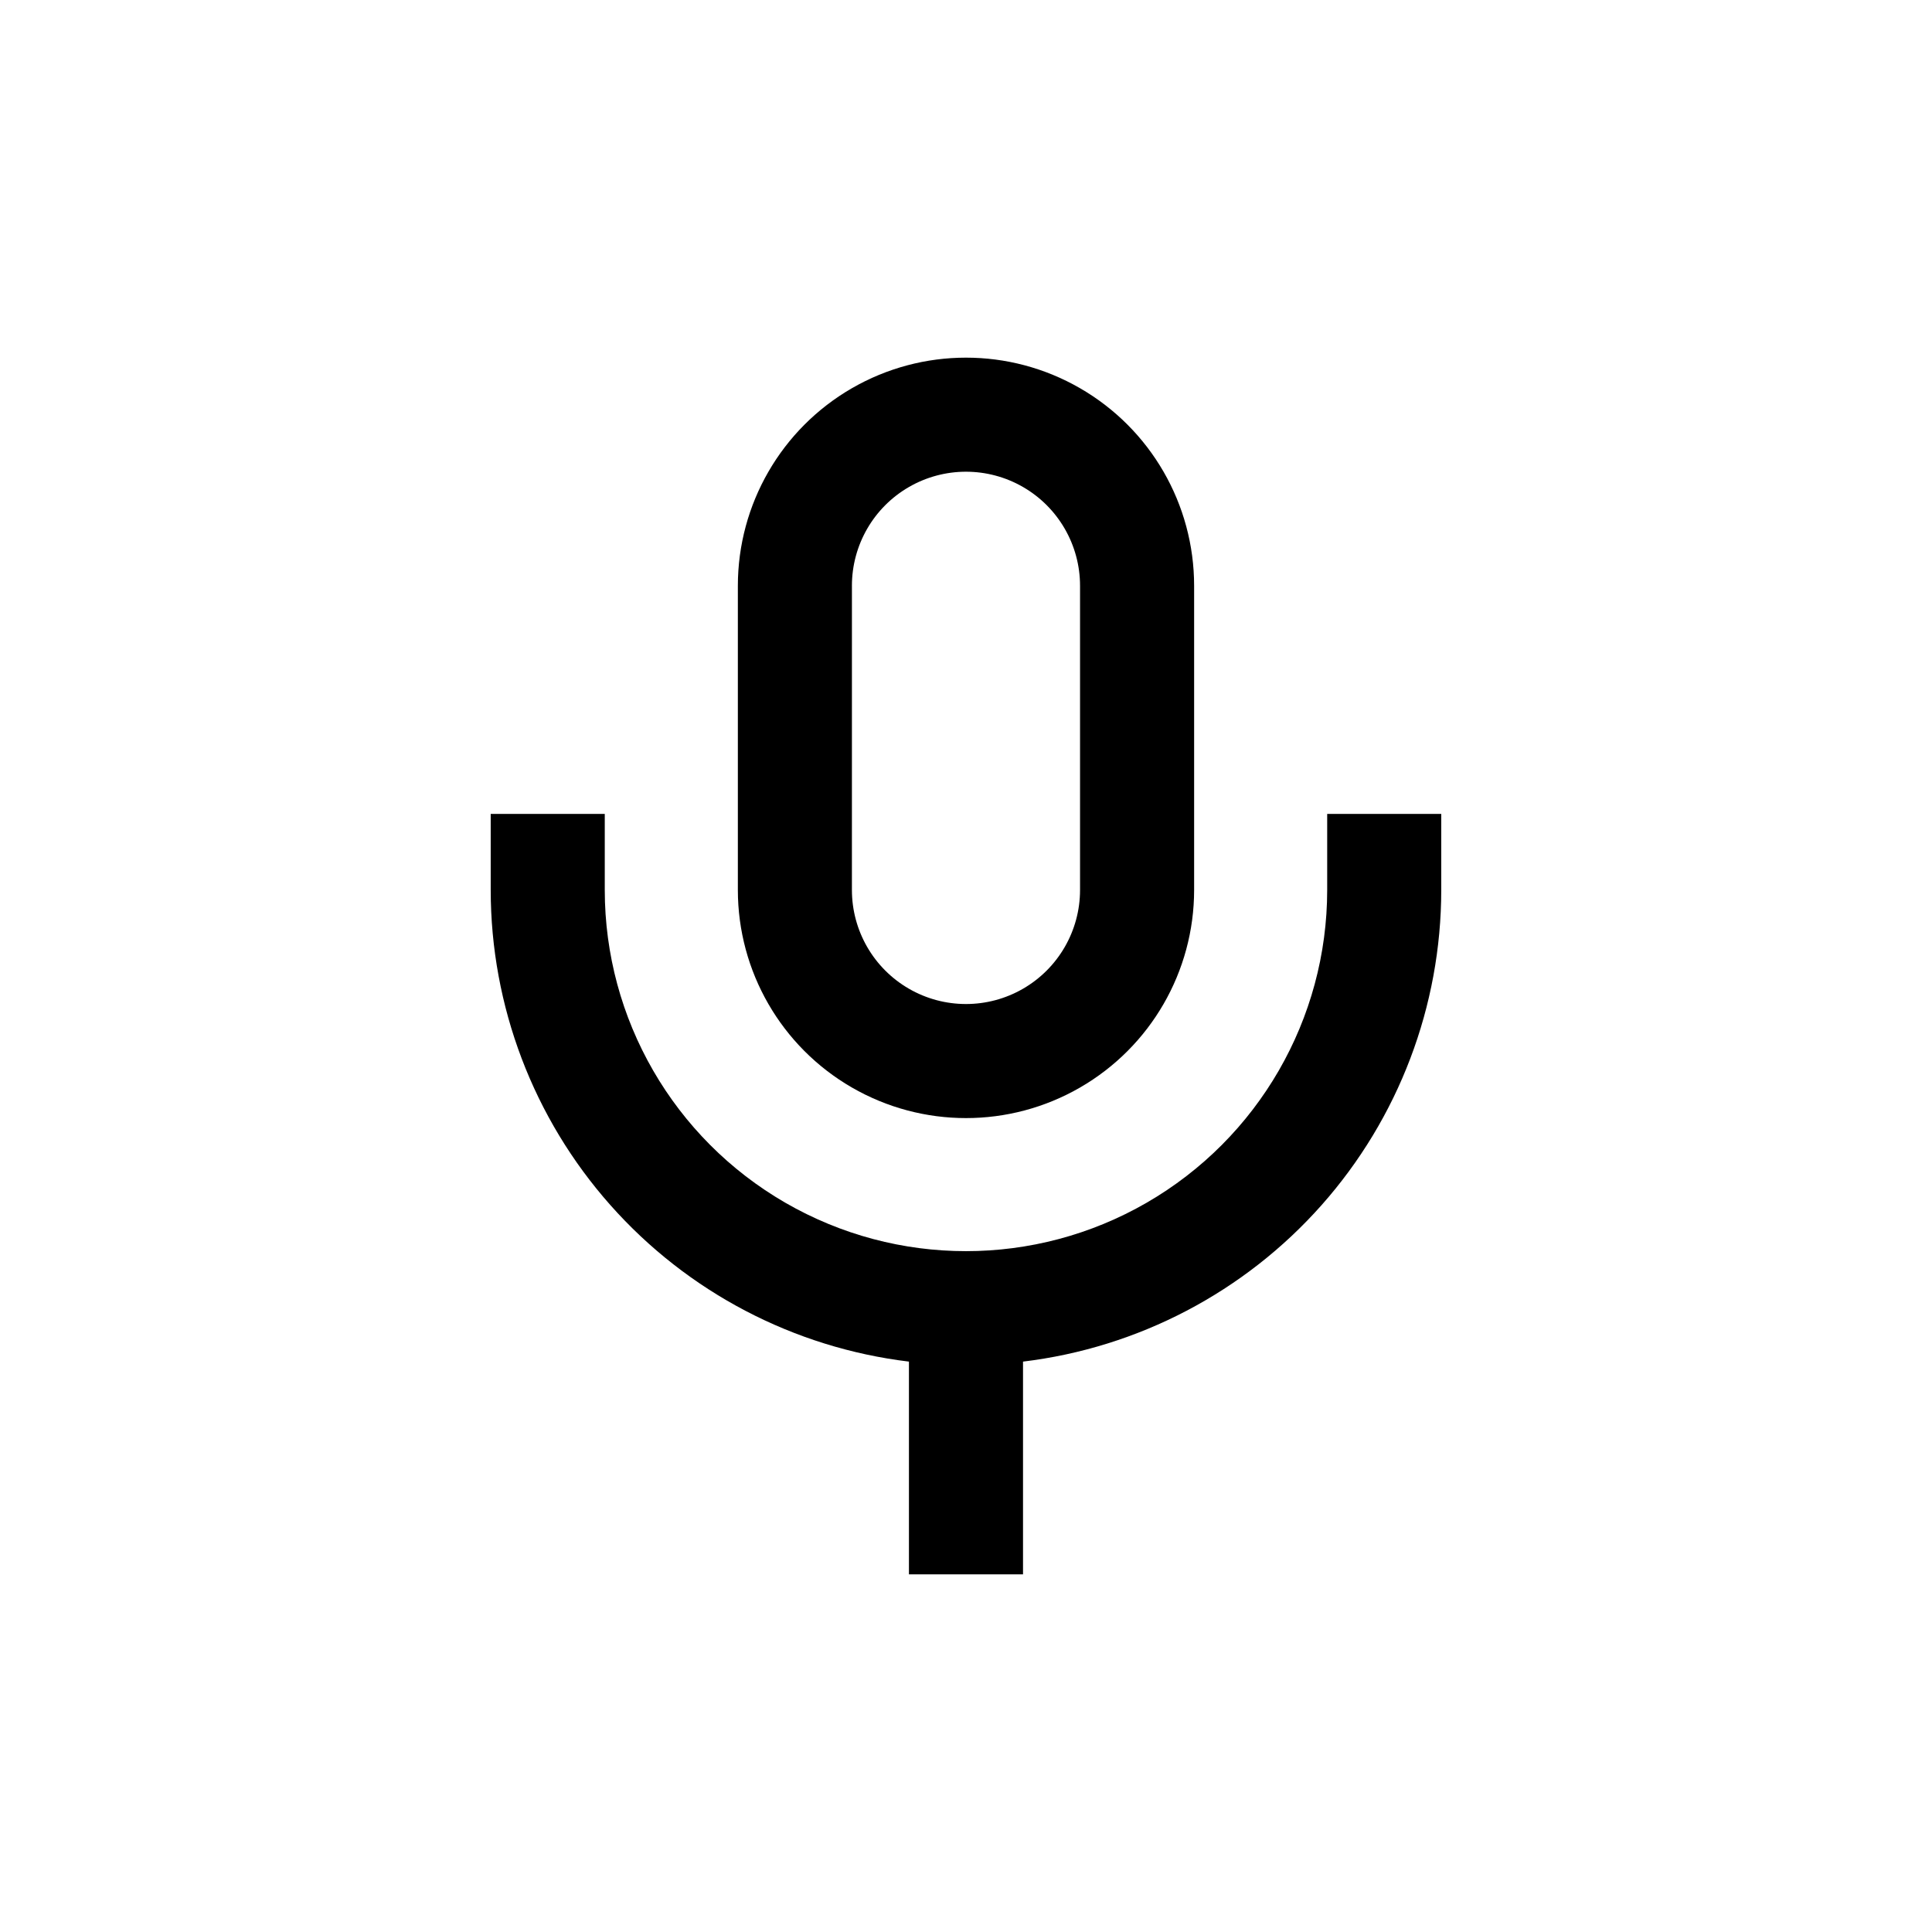
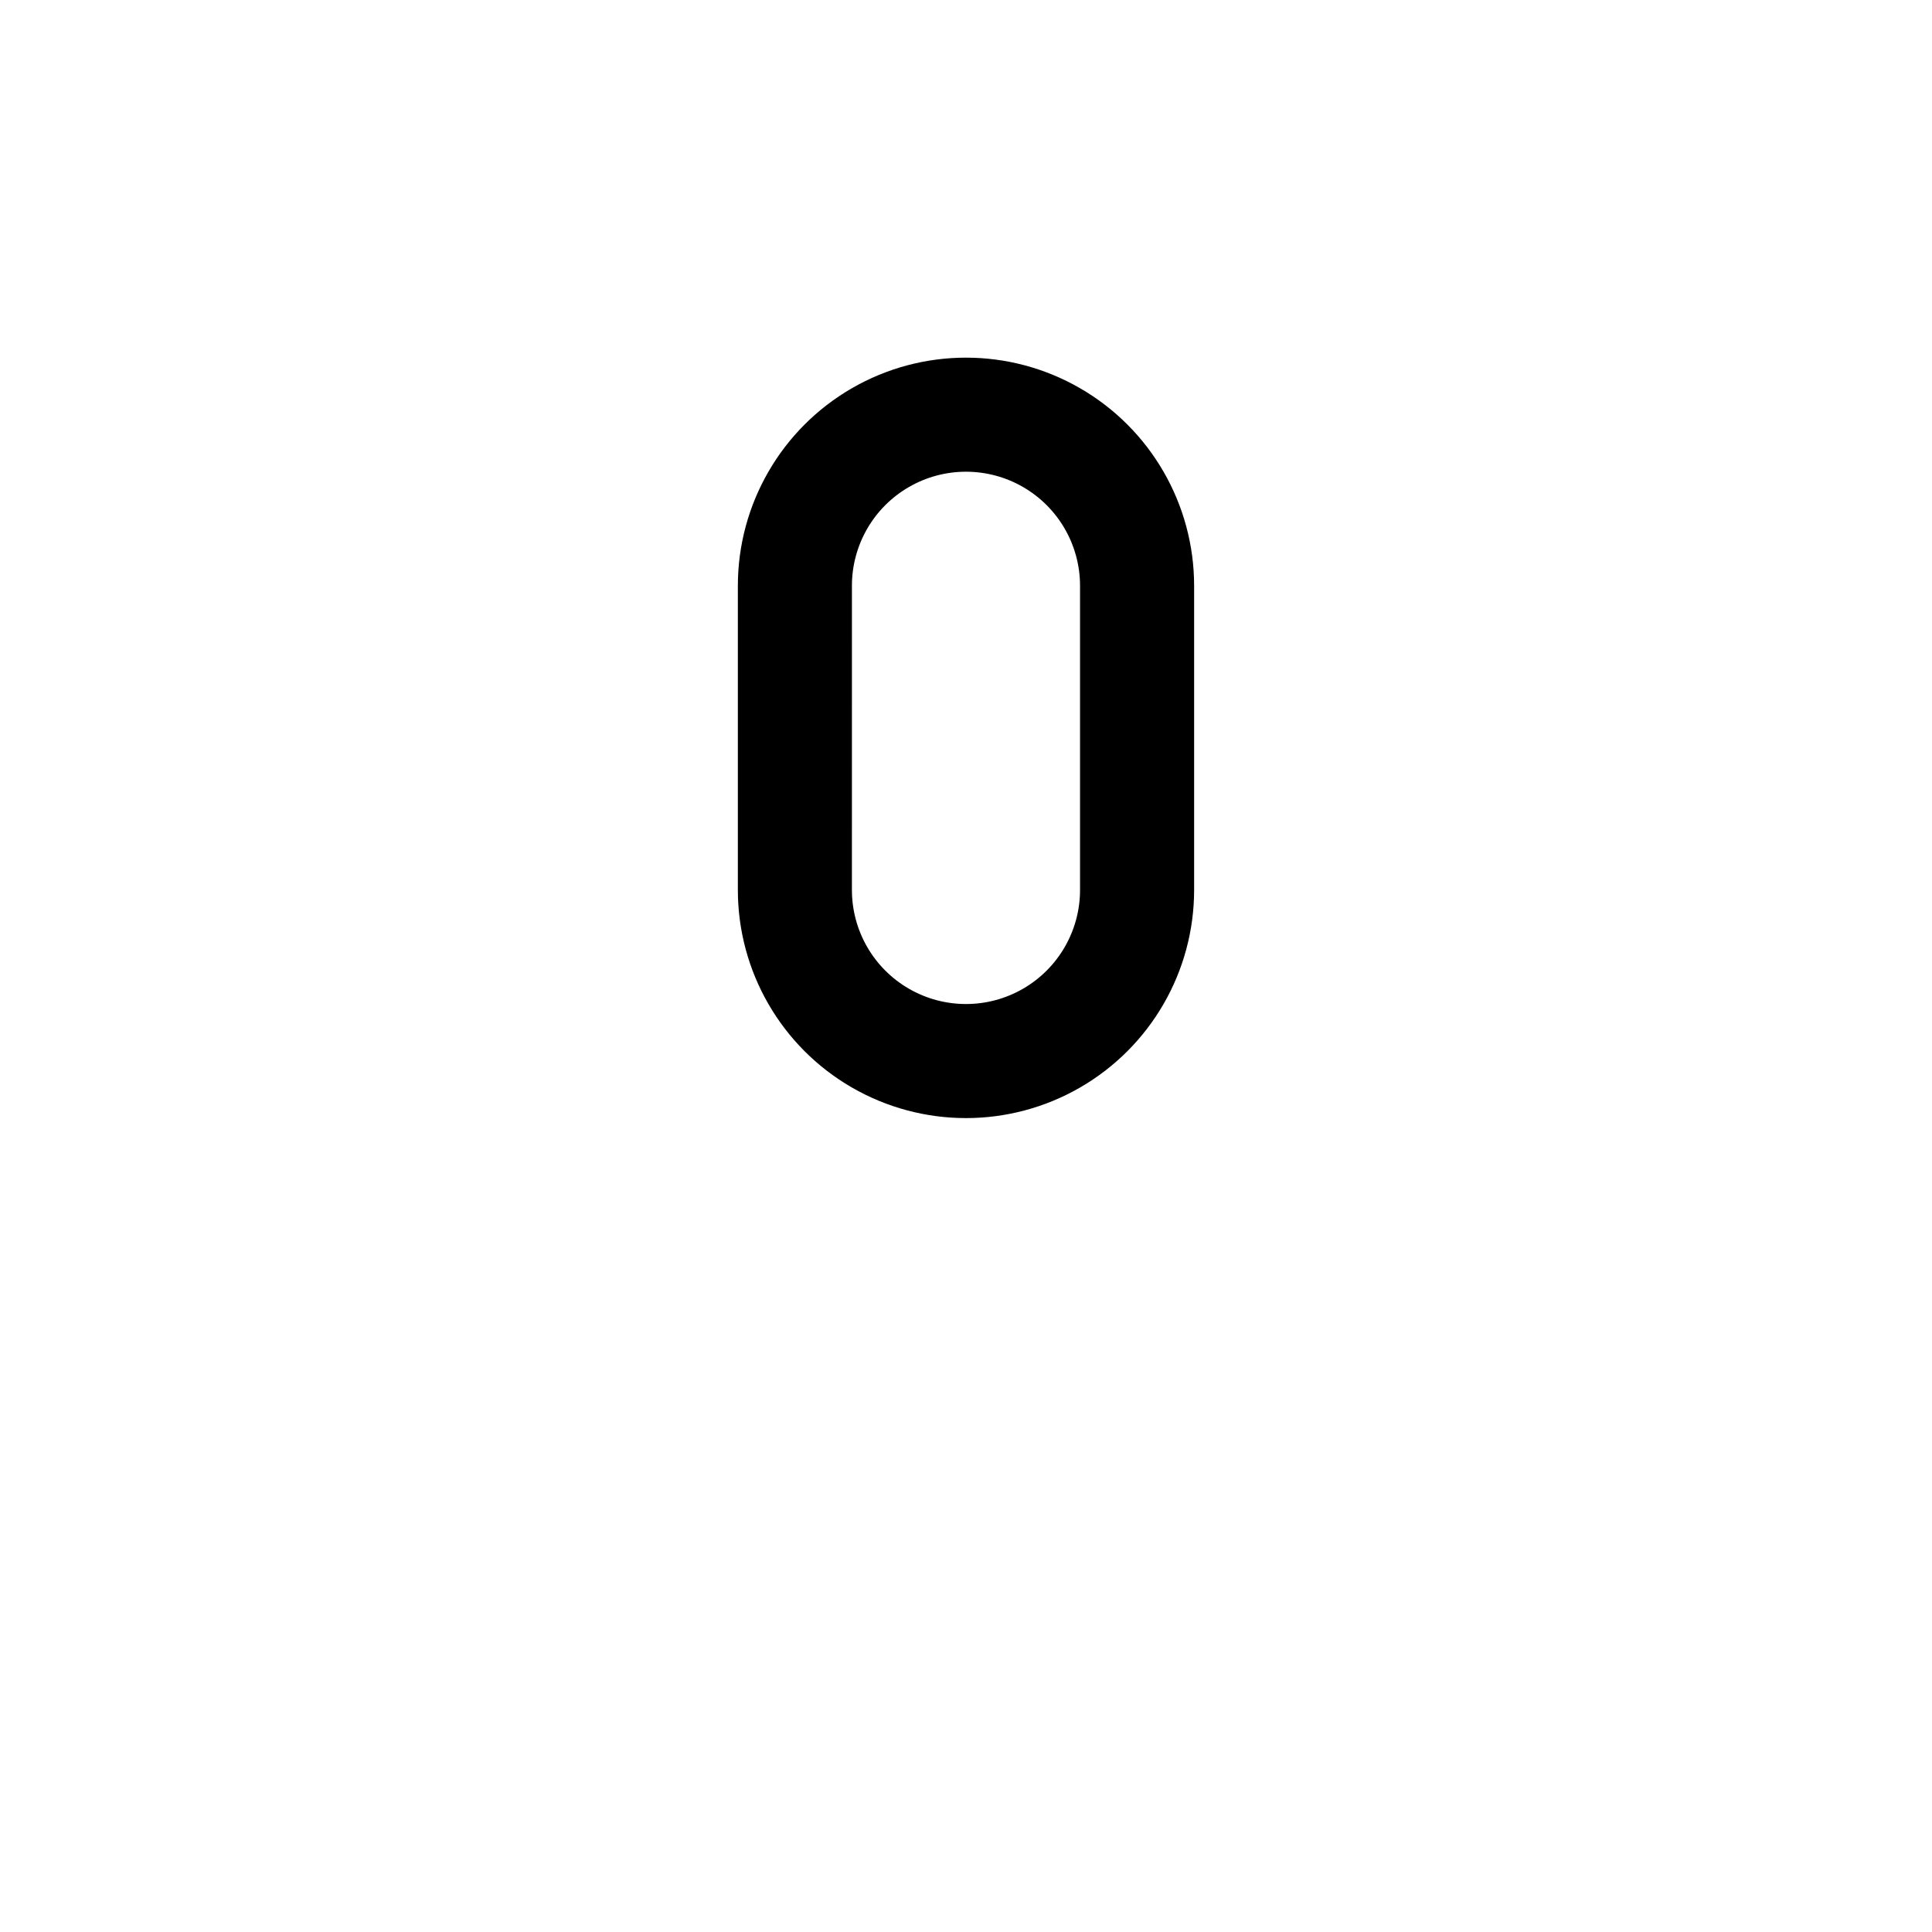
<svg xmlns="http://www.w3.org/2000/svg" fill="#000000" width="800px" height="800px" version="1.1" viewBox="144 144 512 512">
  <g>
    <path d="m339.54 379.85c0 21.598 11.52 41.555 30.227 52.355s41.754 10.801 60.457 0c18.707-10.801 30.23-30.758 30.23-52.355v-80.609c0-21.602-11.523-41.559-30.23-52.359-18.703-10.801-41.75-10.801-60.457 0-18.707 10.801-30.227 30.758-30.227 52.359zm30.23-80.609h-0.004c0-10.801 5.762-20.781 15.113-26.18 9.355-5.402 20.879-5.402 30.23 0 9.352 5.398 15.113 15.379 15.113 26.18v80.609c0 10.797-5.762 20.777-15.113 26.176-9.352 5.402-20.875 5.402-30.23 0-9.352-5.398-15.113-15.379-15.113-26.176z" />
-     <path d="m415.11 561.22v-56.379c30.555-3.691 58.703-18.445 79.125-41.477 20.418-23.027 31.699-52.738 31.711-83.516v-20.152h-30.227v20.152c0 34.199-18.246 65.797-47.863 82.898-29.617 17.098-66.105 17.098-95.723 0-29.617-17.102-47.863-48.699-47.863-82.898v-20.152h-30.227v20.152c0.012 30.777 11.293 60.488 31.715 83.516 20.418 23.031 48.566 37.785 79.121 41.477v56.379z" />
  </g>
</svg>